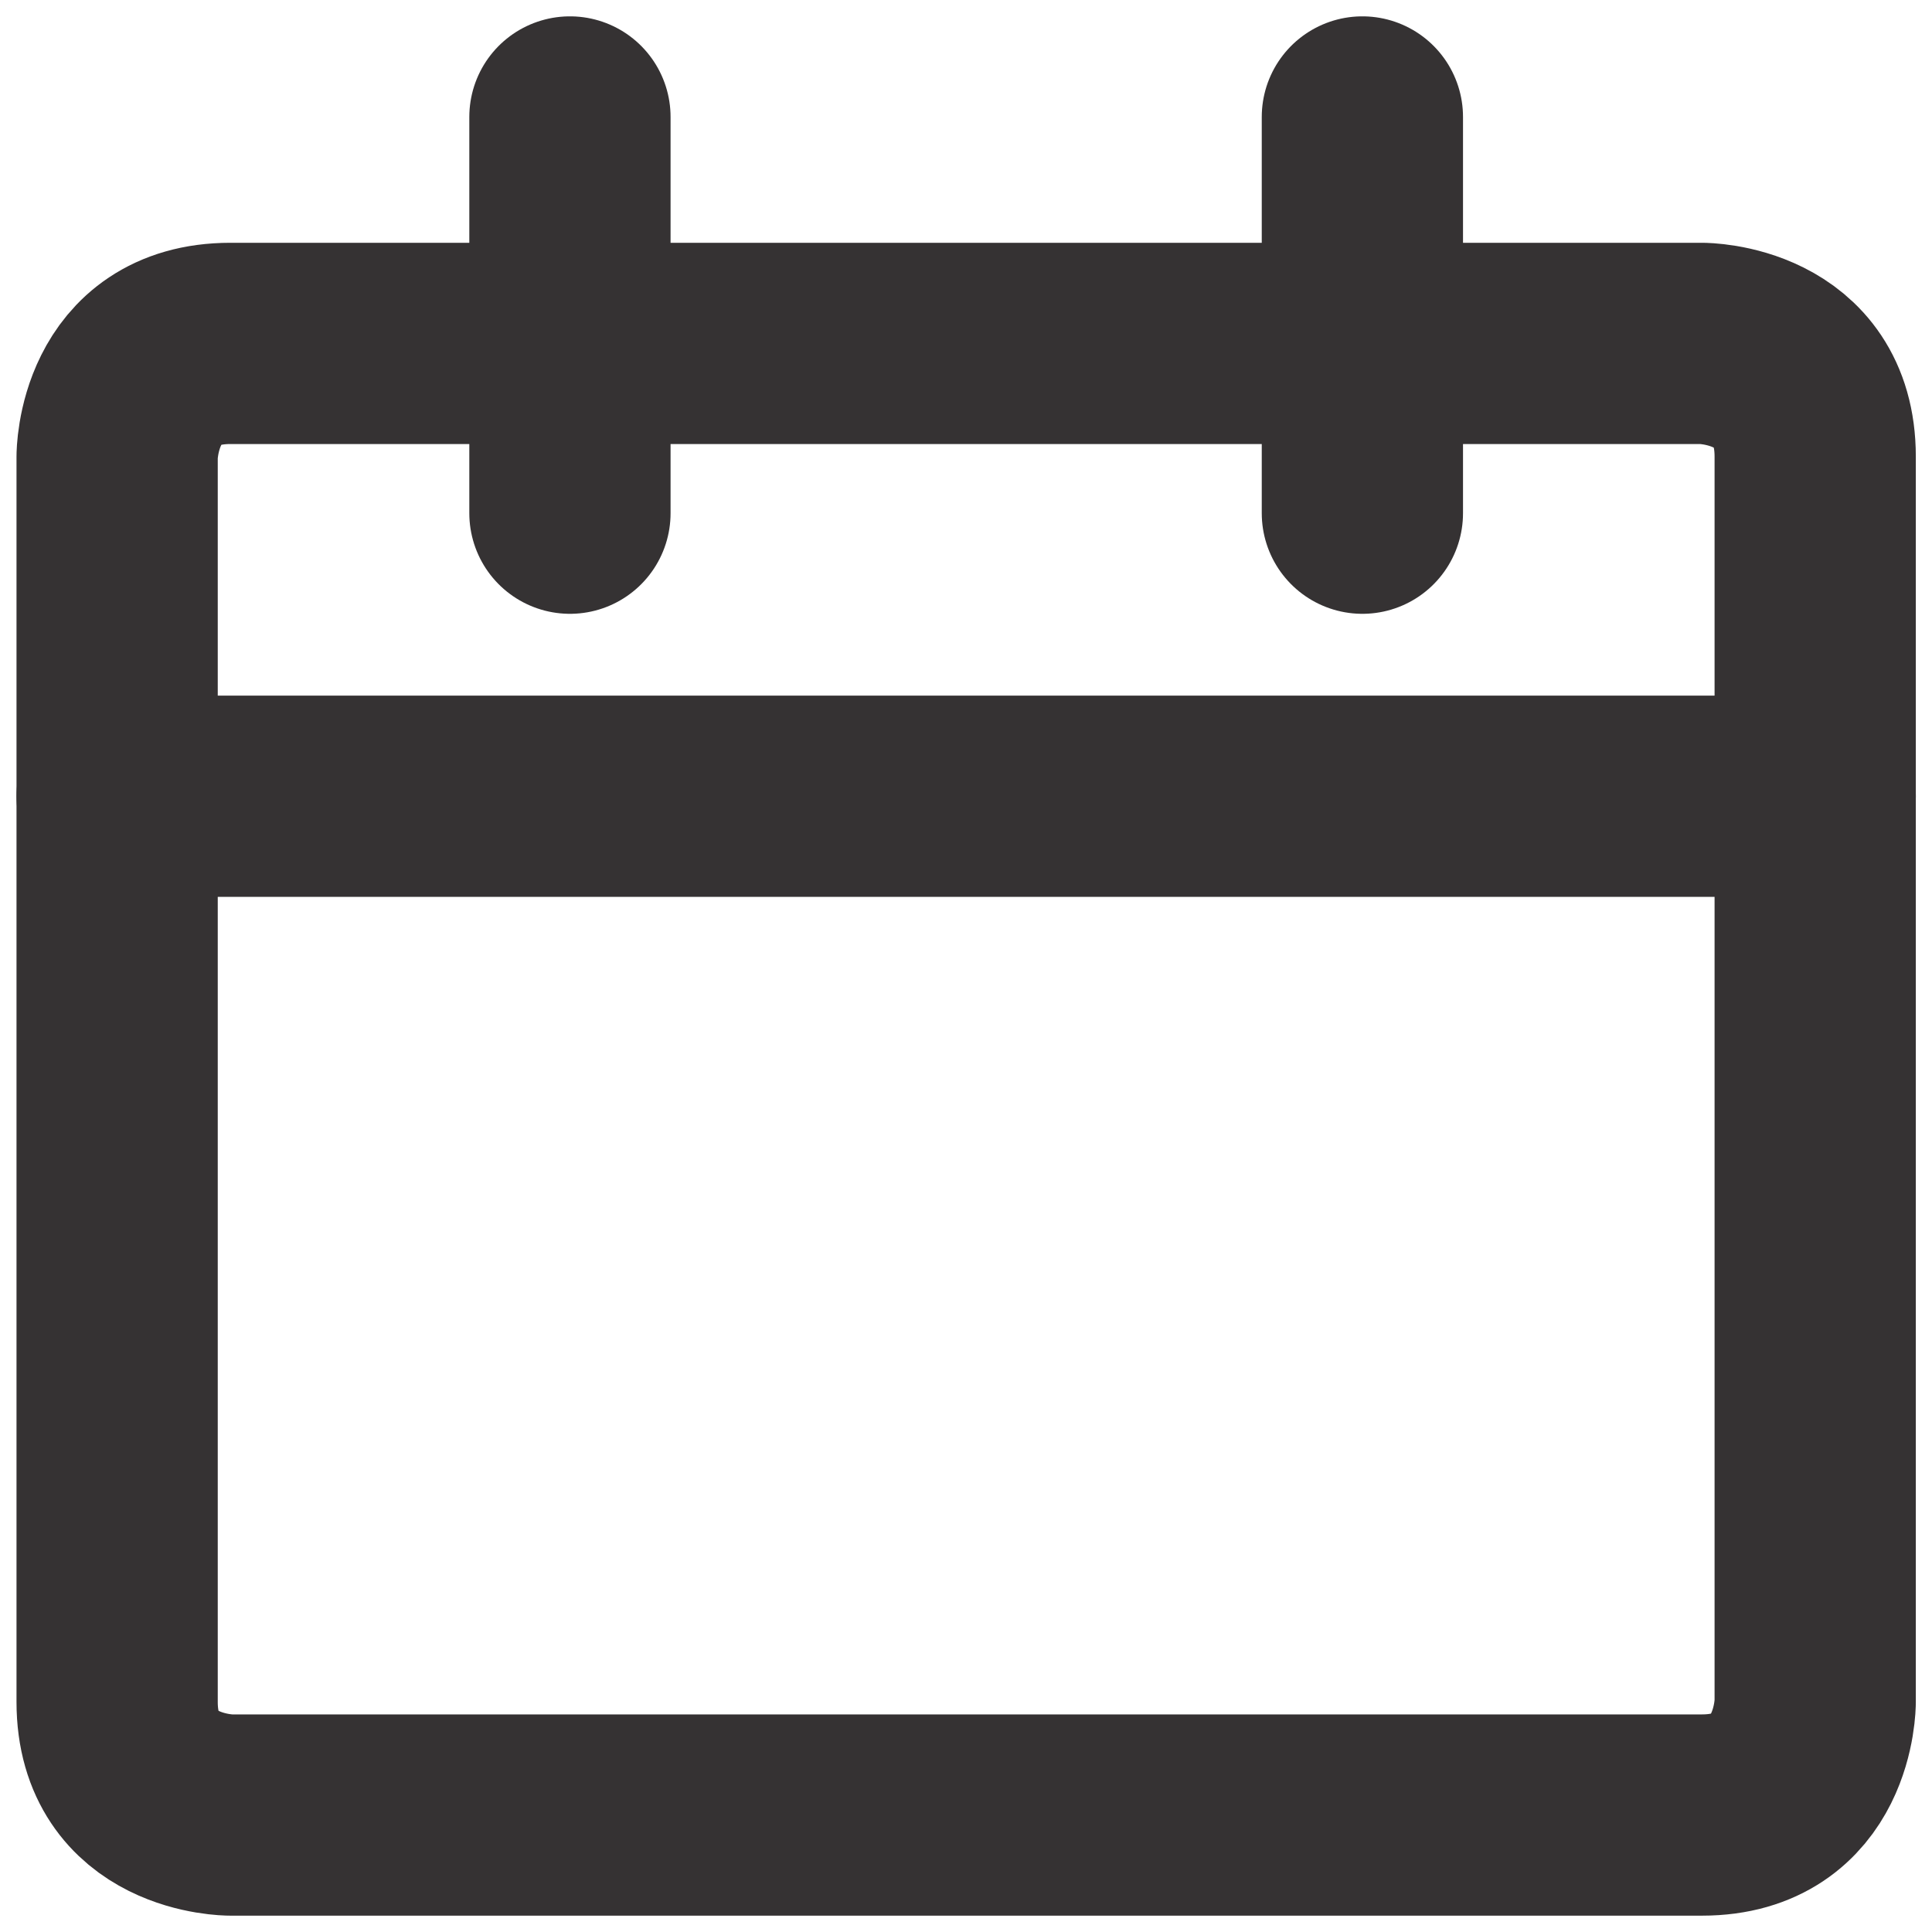
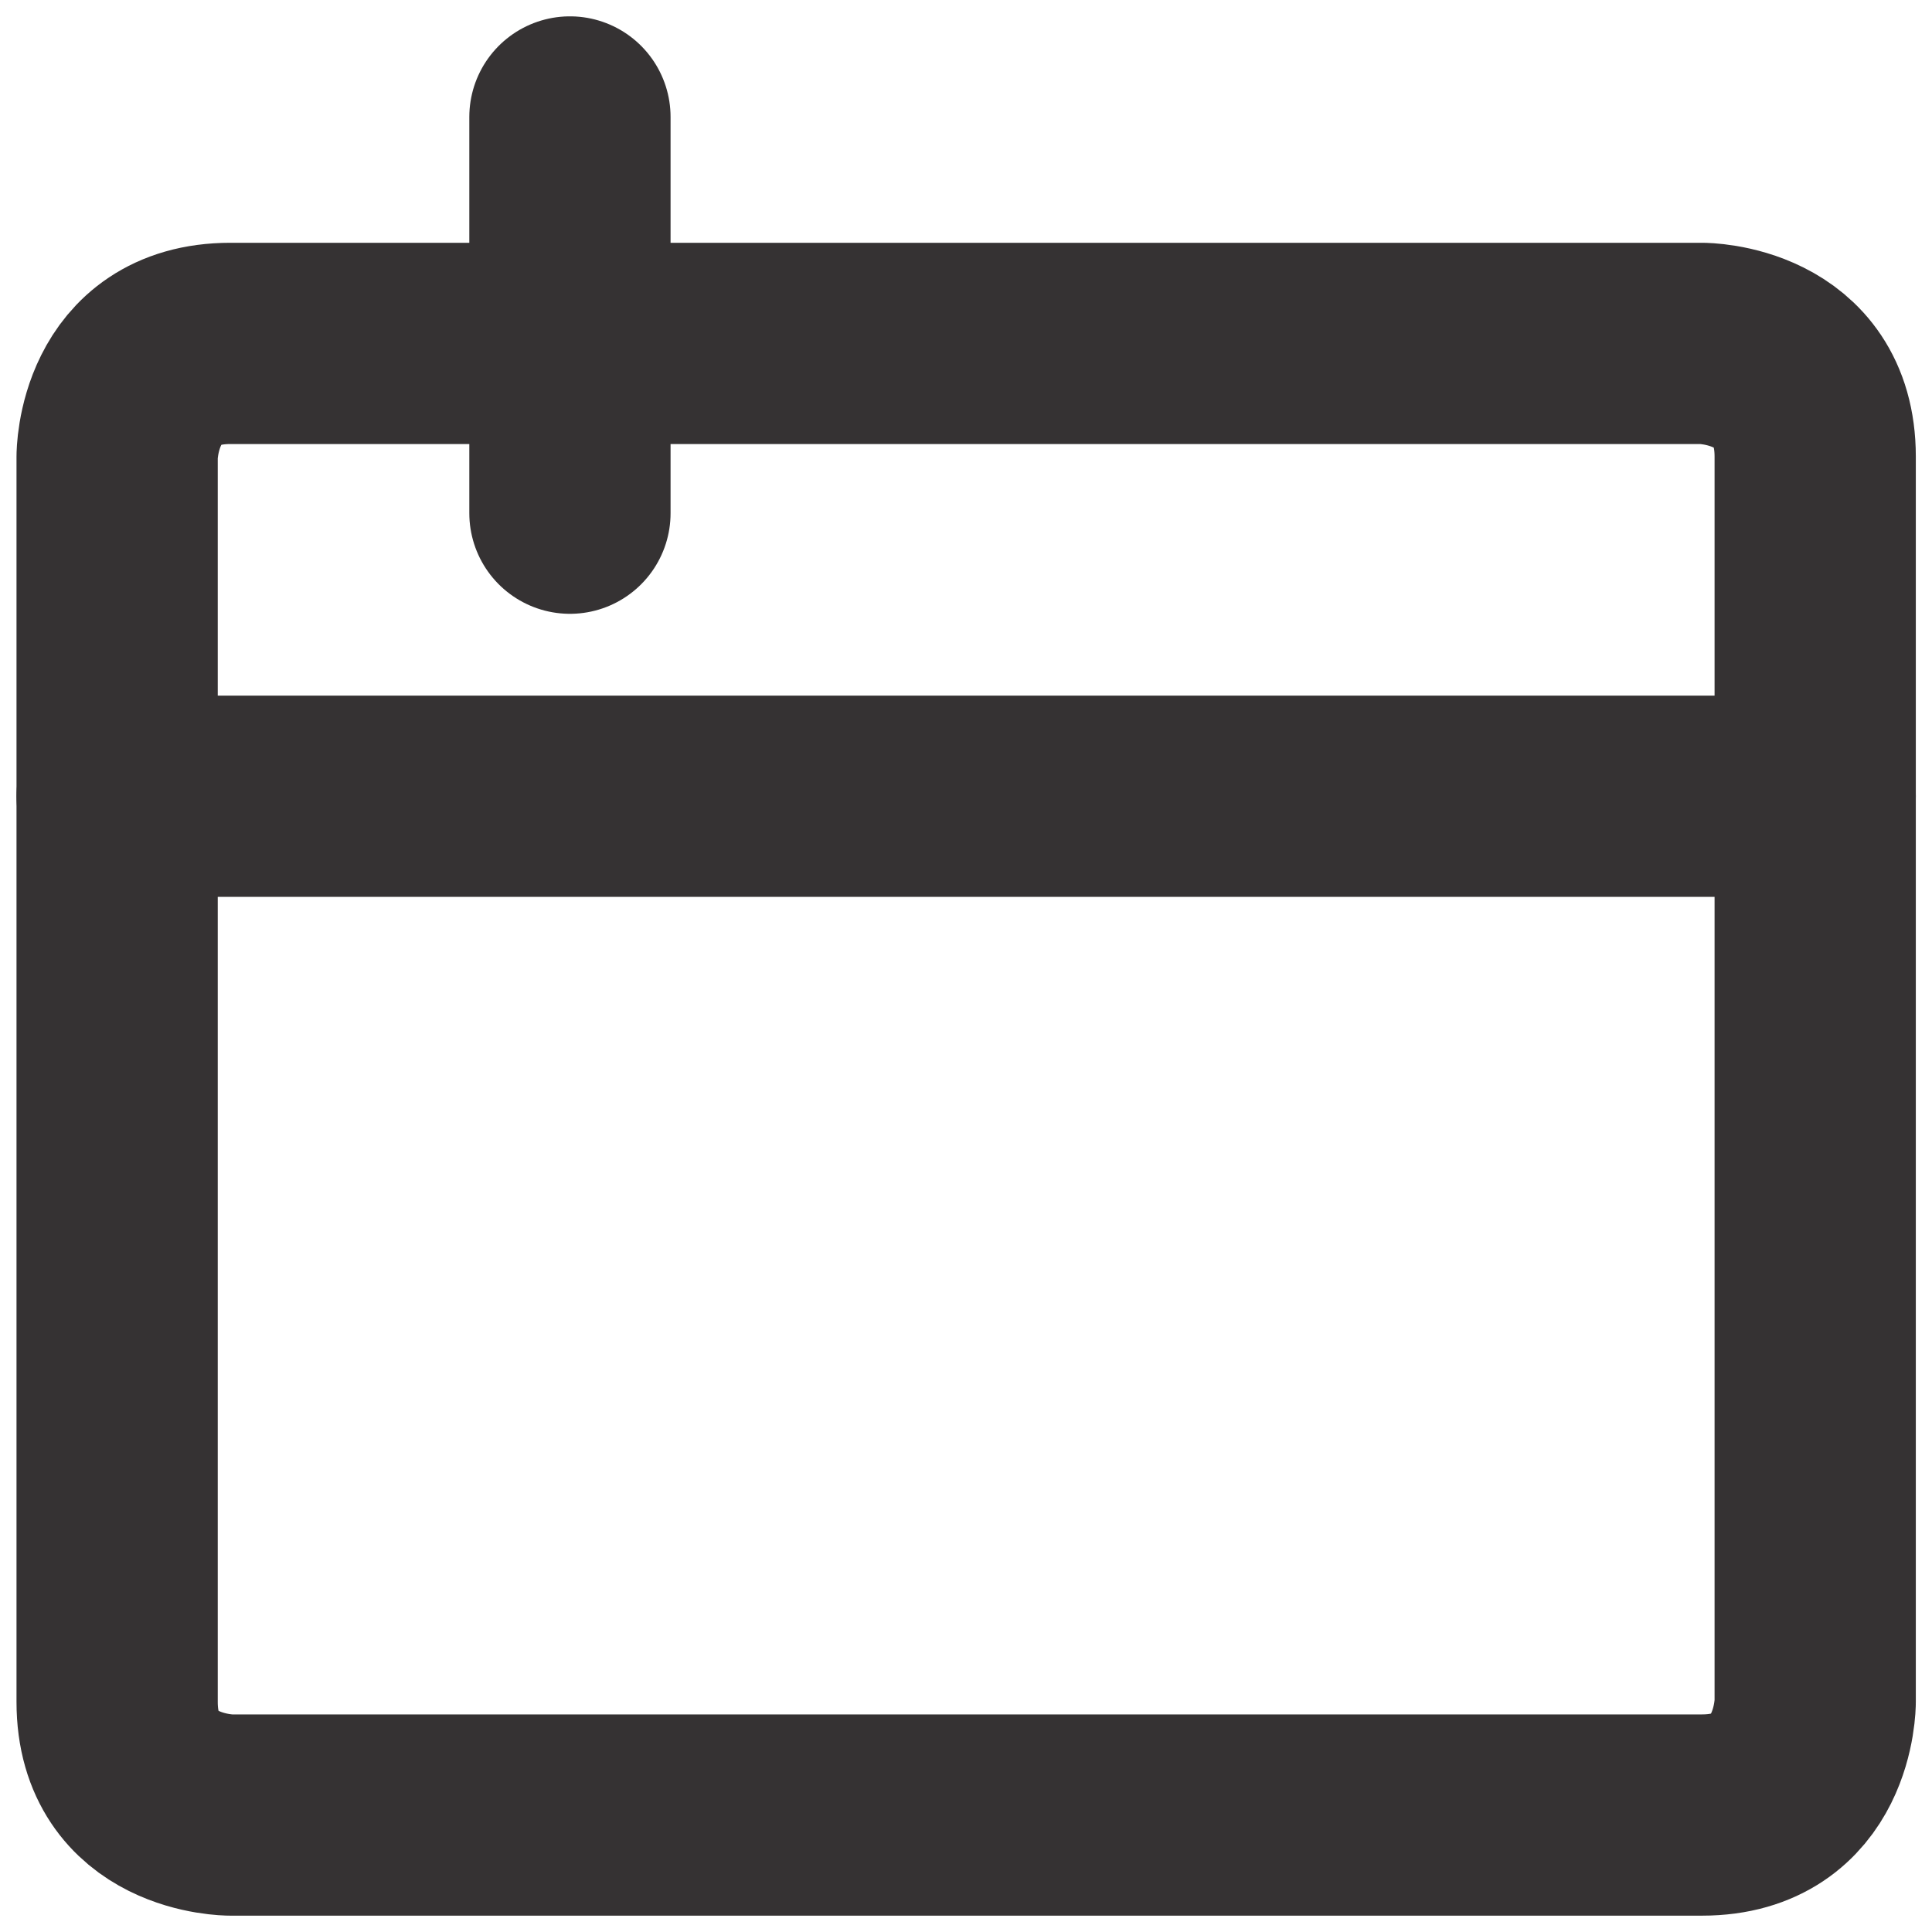
<svg xmlns="http://www.w3.org/2000/svg" width="24" height="24" viewBox="0 0 24 24" fill="none">
  <path d="M2.861 4.266H21.143C21.143 4.266 22.549 4.266 22.549 5.672V21.141C22.549 21.141 22.549 22.547 21.143 22.547H2.861C2.861 22.547 1.455 22.547 1.455 21.141V5.672C1.455 5.672 1.455 4.266 2.861 4.266Z" stroke="#353233" stroke-width="2.5" stroke-linecap="round" stroke-linejoin="round" />
  <path d="M1.455 9.891H22.549" stroke="#353233" stroke-width="2.5" stroke-linecap="round" stroke-linejoin="round" />
  <path d="M7.08 6.375V1.453" stroke="#353233" stroke-width="2.5" stroke-linecap="round" stroke-linejoin="round" />
-   <path d="M16.924 6.375V1.453" stroke="#353233" stroke-width="2.5" stroke-linecap="round" stroke-linejoin="round" />
</svg>